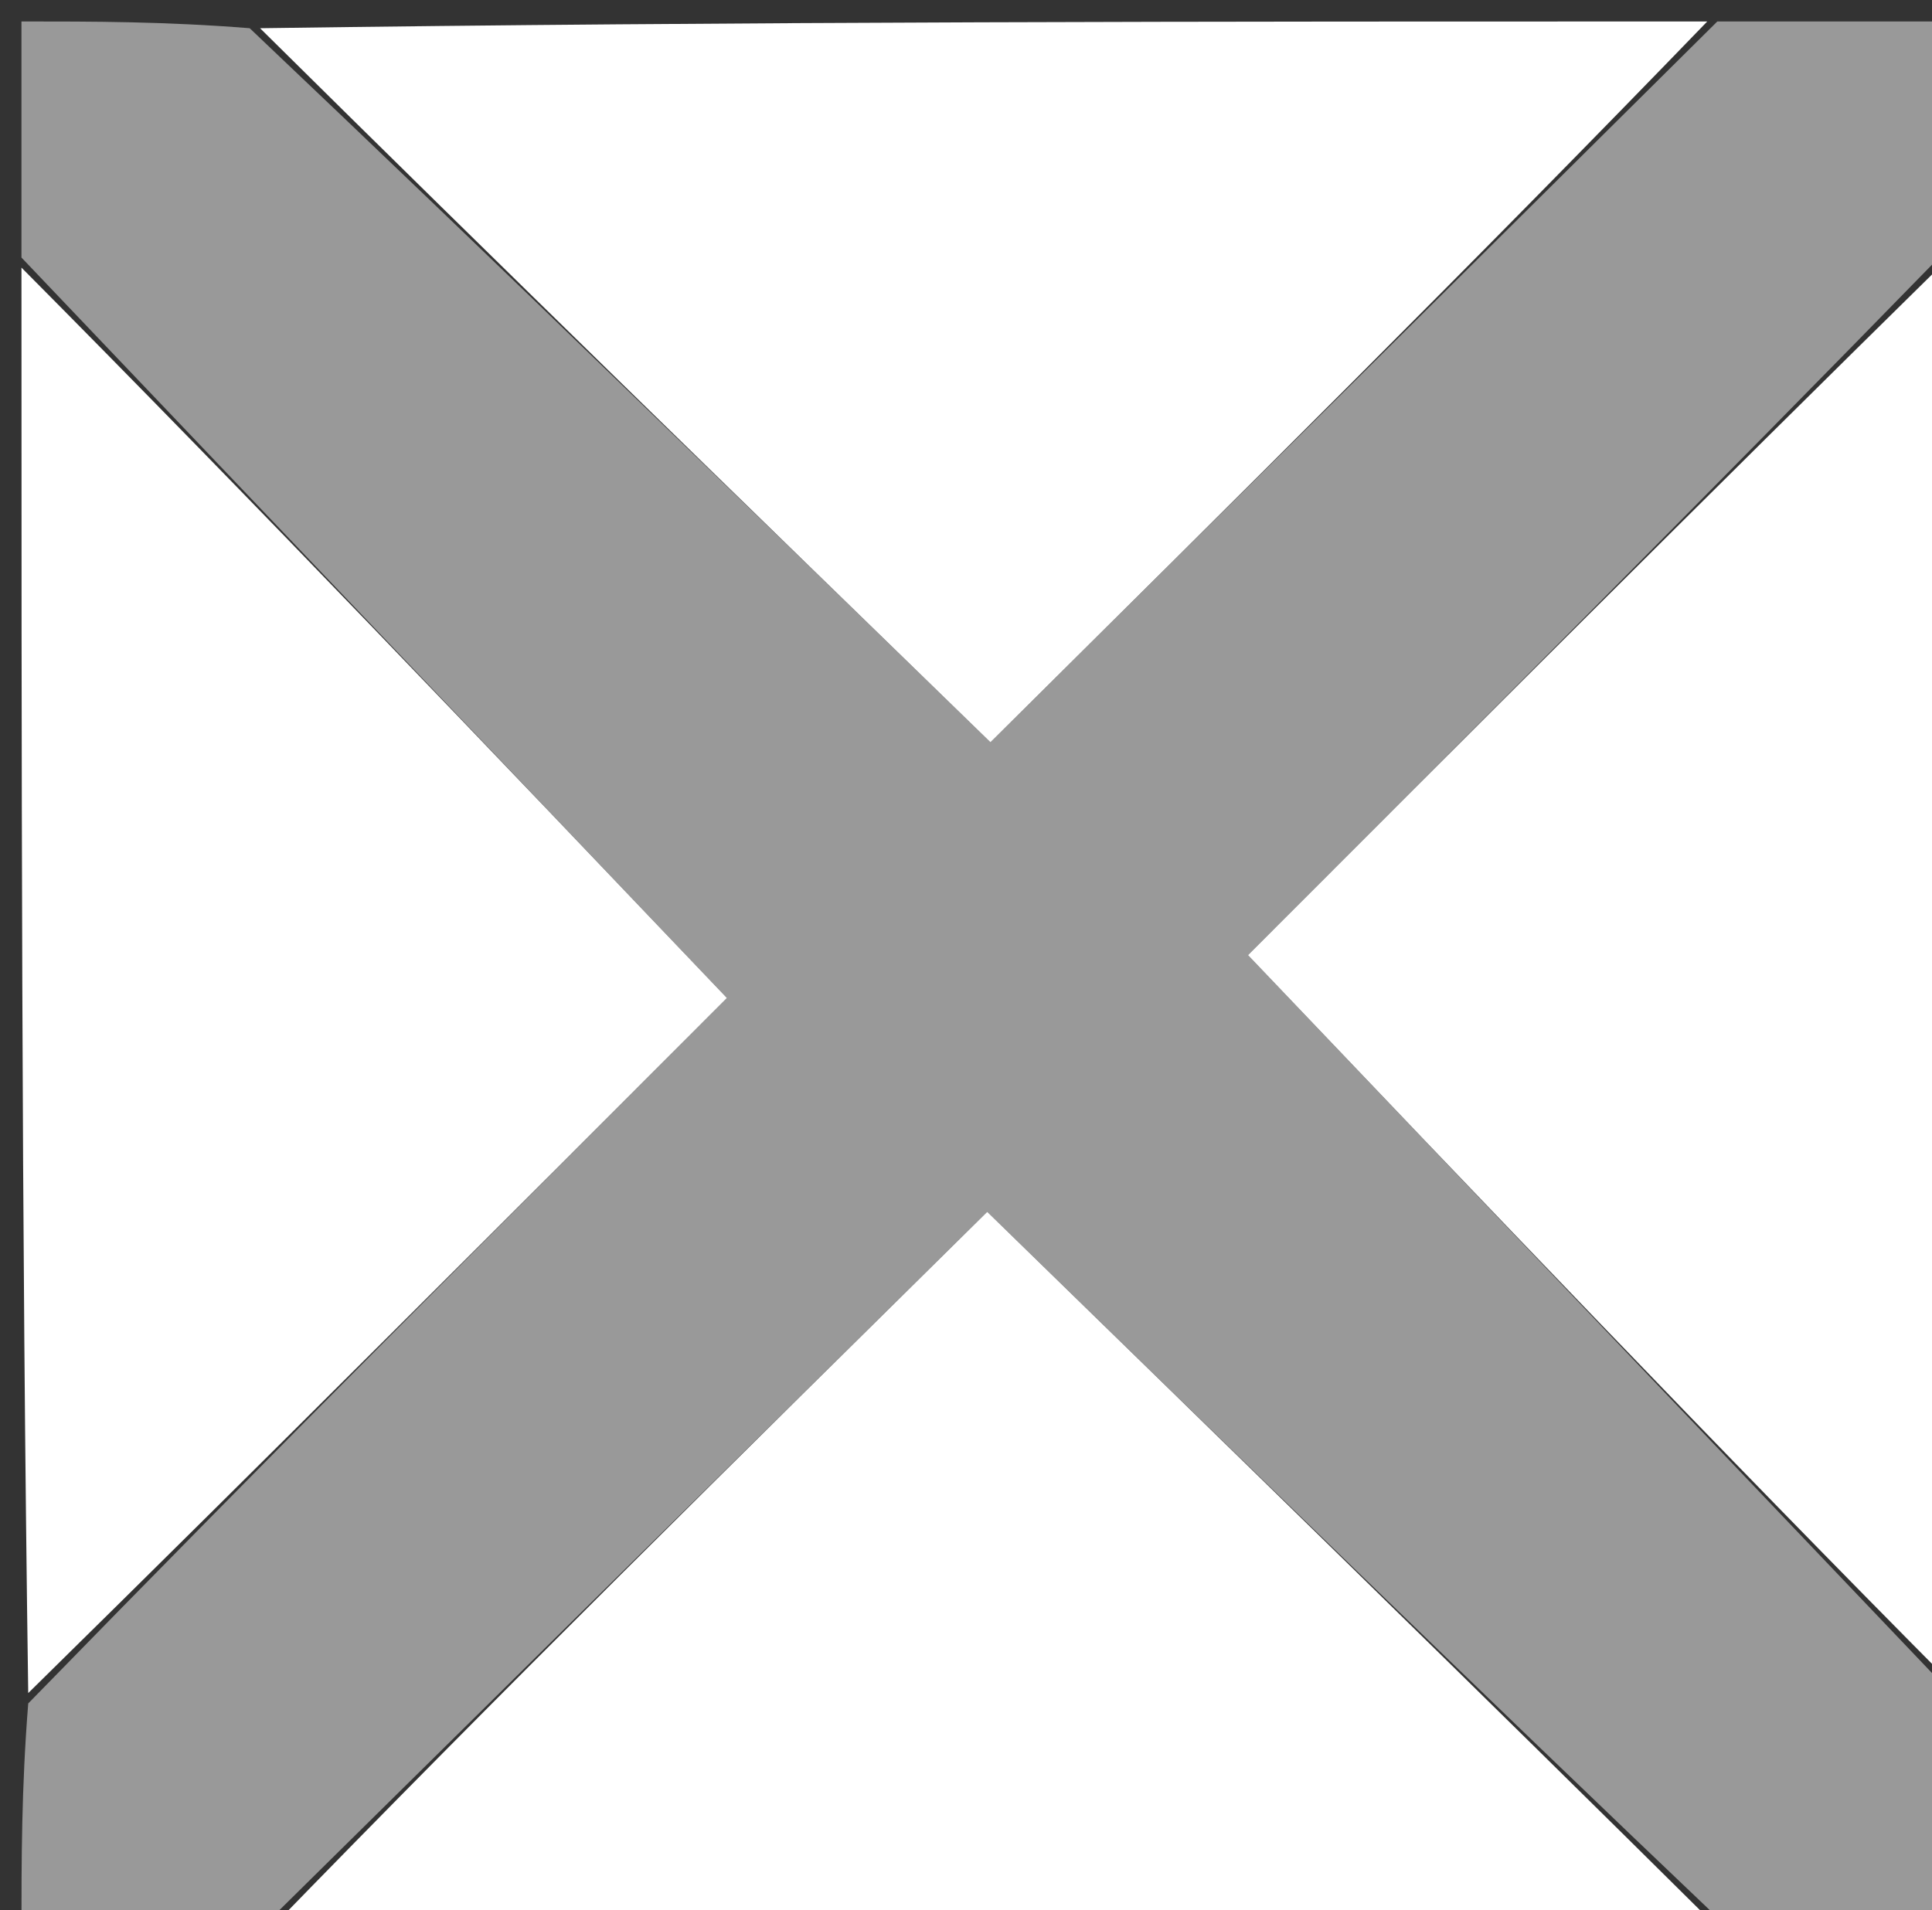
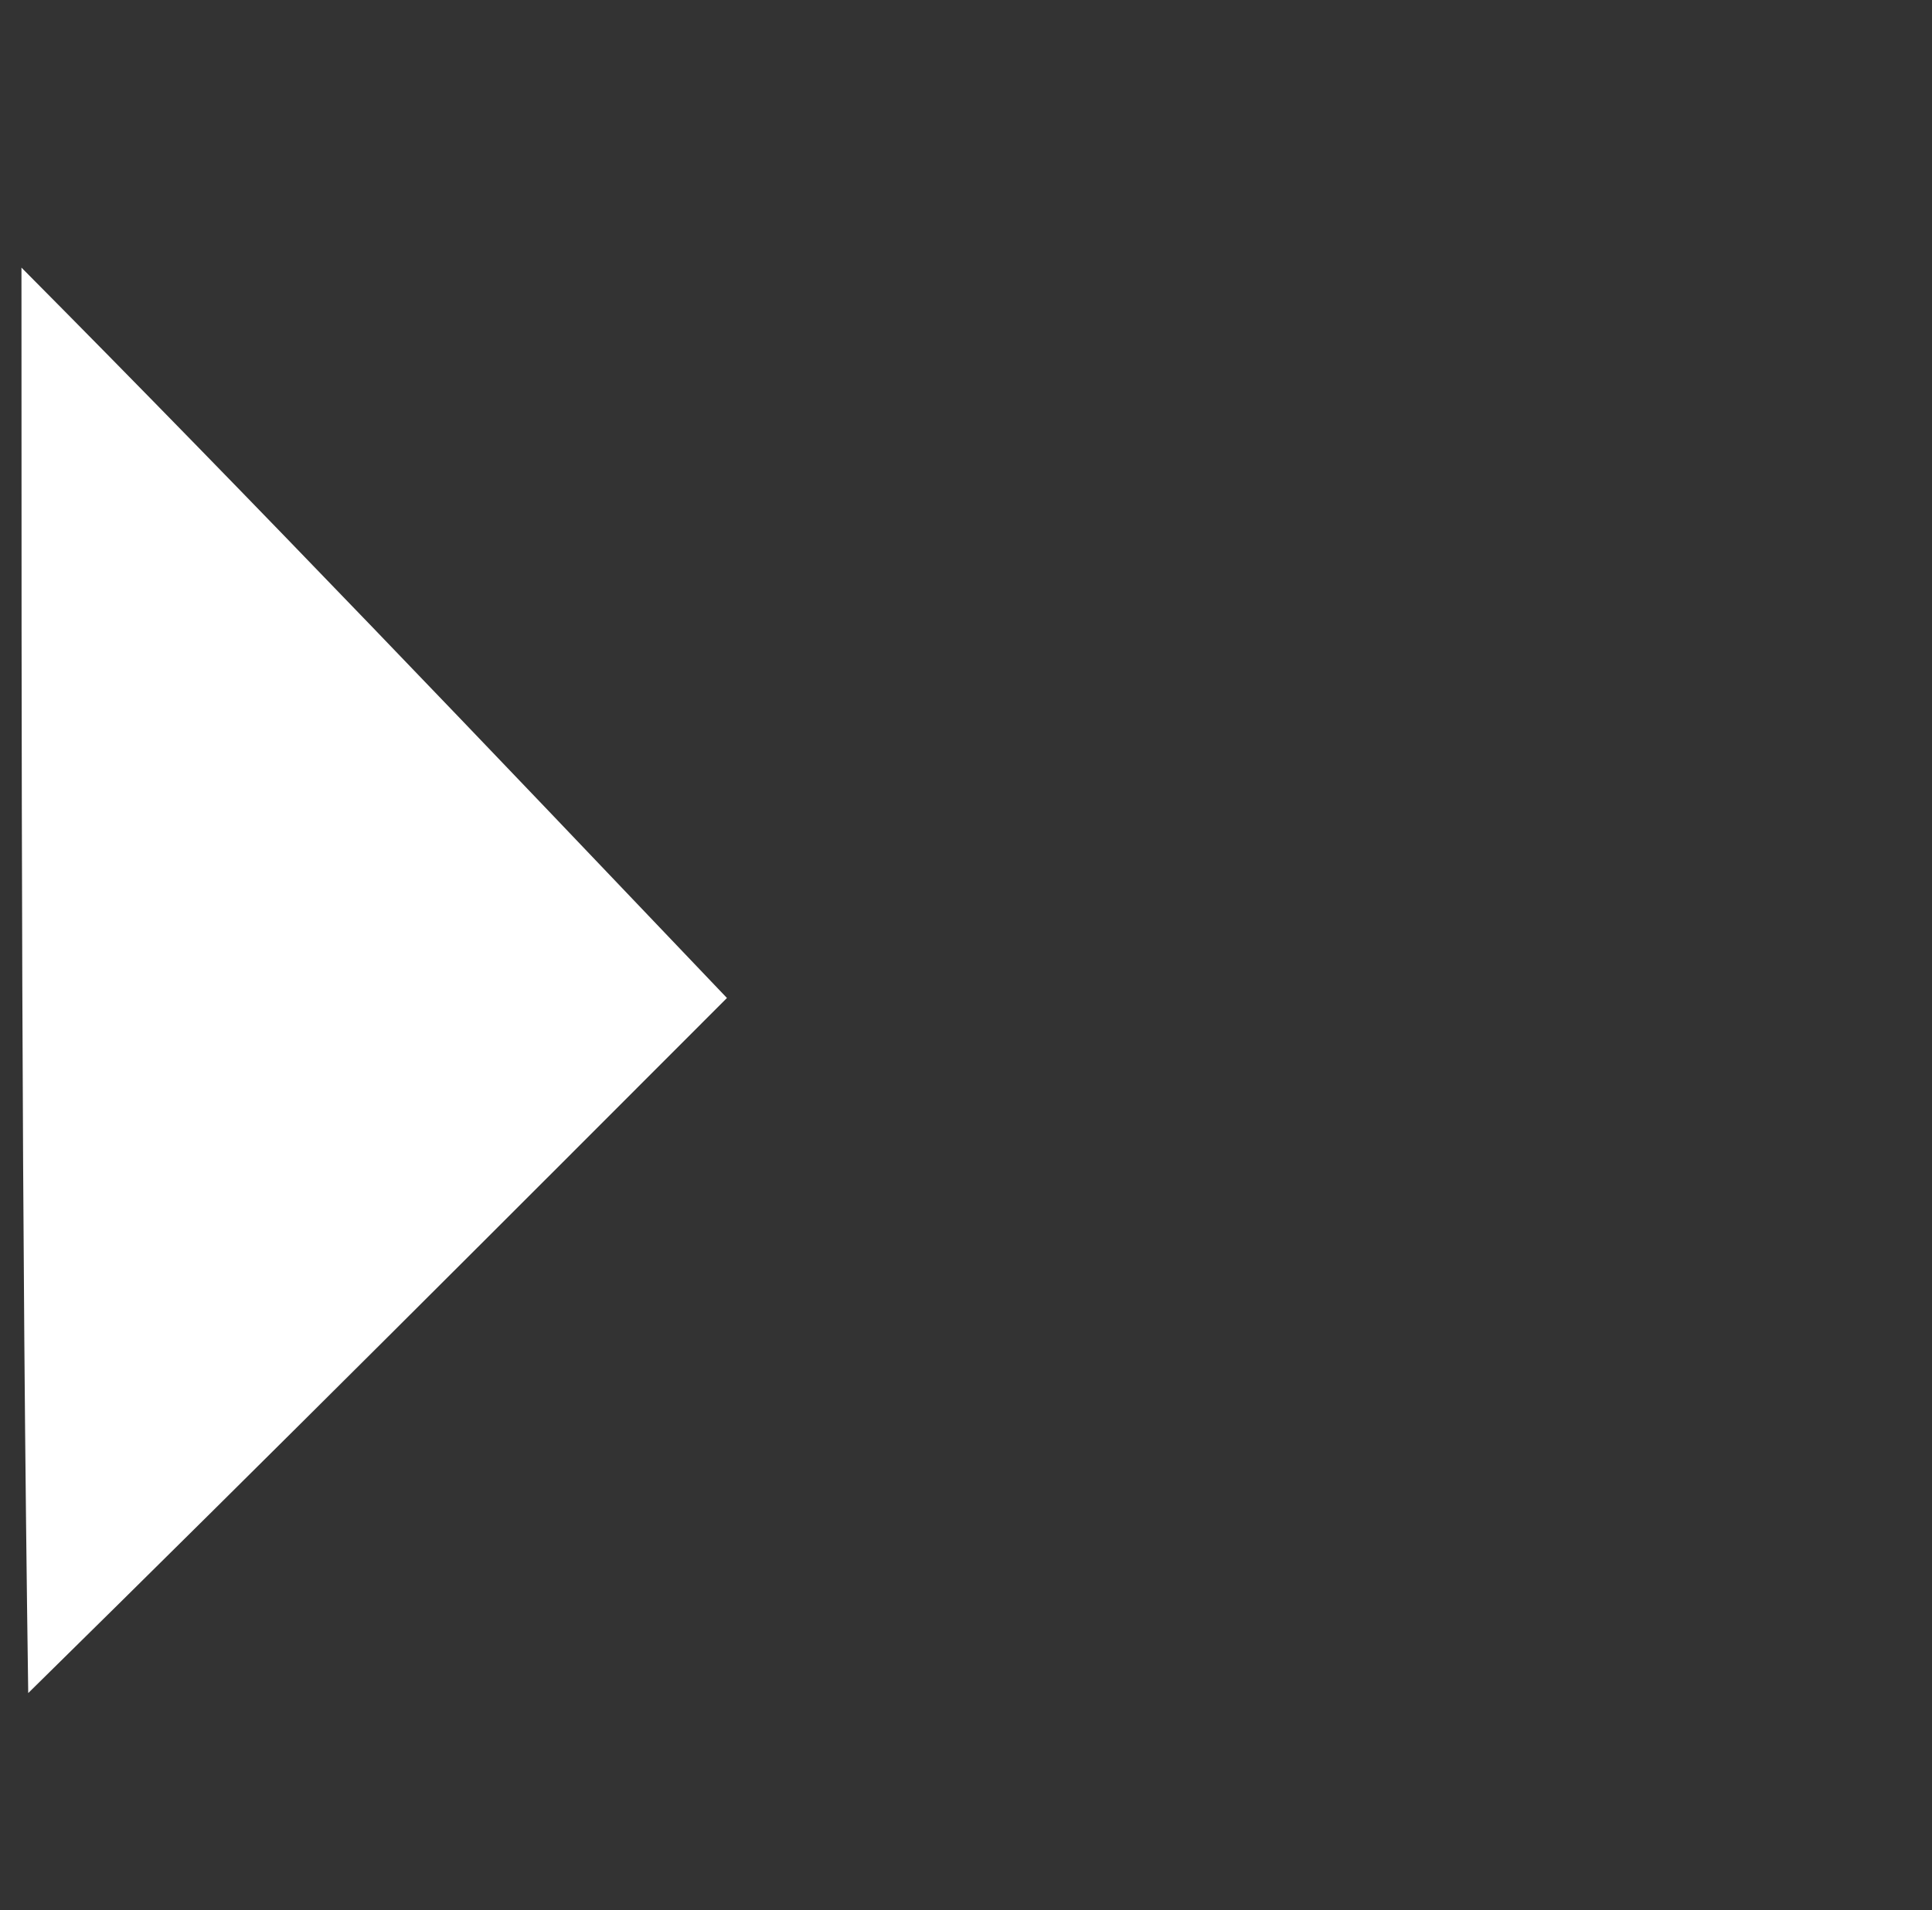
<svg xmlns="http://www.w3.org/2000/svg" version="1.1" id="Layer_1" x="0px" y="0px" width="100%" viewBox="0 0 90 89" enable-background="new 0 0 90 89" xml:space="preserve">
  <rect x="0" y="0" width="90" height="89" fill="#333333" stroke="none" />
-   <path fill="#999999" opacity="1" stroke="none" d=" M1,12   C1,8.413 1,4.826 1,1   C4.343,1 7.688,1 11.632,1.315   C23.395,12.48 34.56,23.331 46.139,34.584   C57.666,23.151 68.833,12.075 80,1   C83.587,1 87.174,1 91,1   C91,4.343 91,7.688 90.685,11.632   C79.324,23.288 68.277,34.347 58.136,44.501   C69.2,56.116 80.1,67.558 91,79   C91,82.587 91,86.174 91,90   C87.657,90 84.312,90 80.368,89.685   C68.619,78.507 57.466,67.643 45.989,56.462   C34.392,67.905 23.196,78.953 12,90   C8.413,90 4.826,90 1,90   C1,86.657 1,83.312 1.315,79.368   C12.676,67.712 23.723,56.653 33.864,46.499   C22.8,34.884 11.9,23.442 1,12  z" />
-   <path fill="#FFFFFF" opacity="1" stroke="none" d=" M79.531,1   C68.833,12.075 57.666,23.151 46.139,34.584   C34.56,23.331 23.395,12.48 12.115,1.315   C34.354,1 56.708,1 79.531,1  z" />
-   <path fill="#FFFFFF" opacity="1" stroke="none" d=" M12.469,90   C23.196,78.953 34.392,67.905 45.989,56.462   C57.466,67.643 68.619,78.507 79.885,89.685   C57.646,90 35.292,90 12.469,90  z" />
  <path fill="#FFFFFF" opacity="1" stroke="none" d=" M1,12.469   C11.9,23.442 22.8,34.884 33.864,46.499   C23.723,56.653 12.676,67.712 1.315,78.885   C1,56.979 1,34.958 1,12.469  z" />
-   <path fill="#FFFFFF" opacity="1" stroke="none" d=" M91,78.531   C80.1,67.558 69.2,56.116 58.136,44.501   C68.277,34.347 79.324,23.288 90.685,12.115   C91,34.021 91,56.042 91,78.531  z" />
</svg>